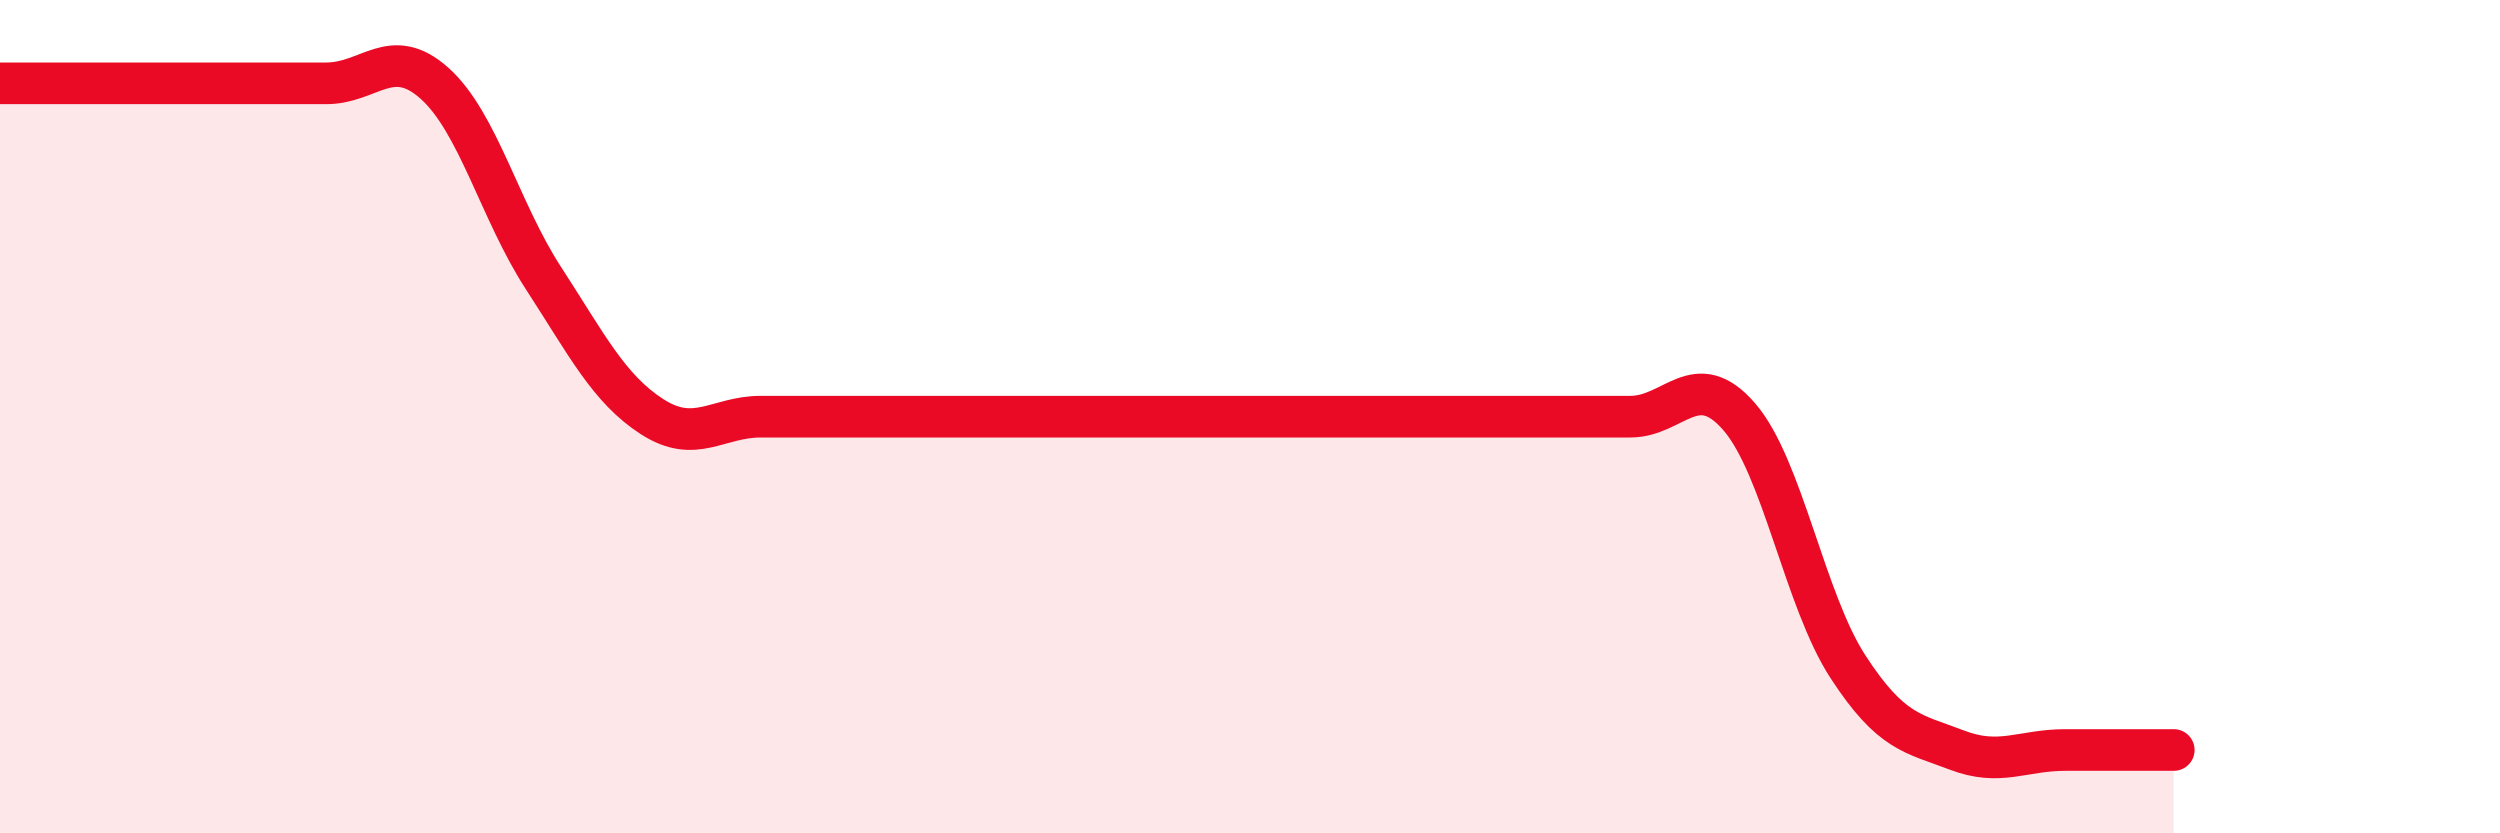
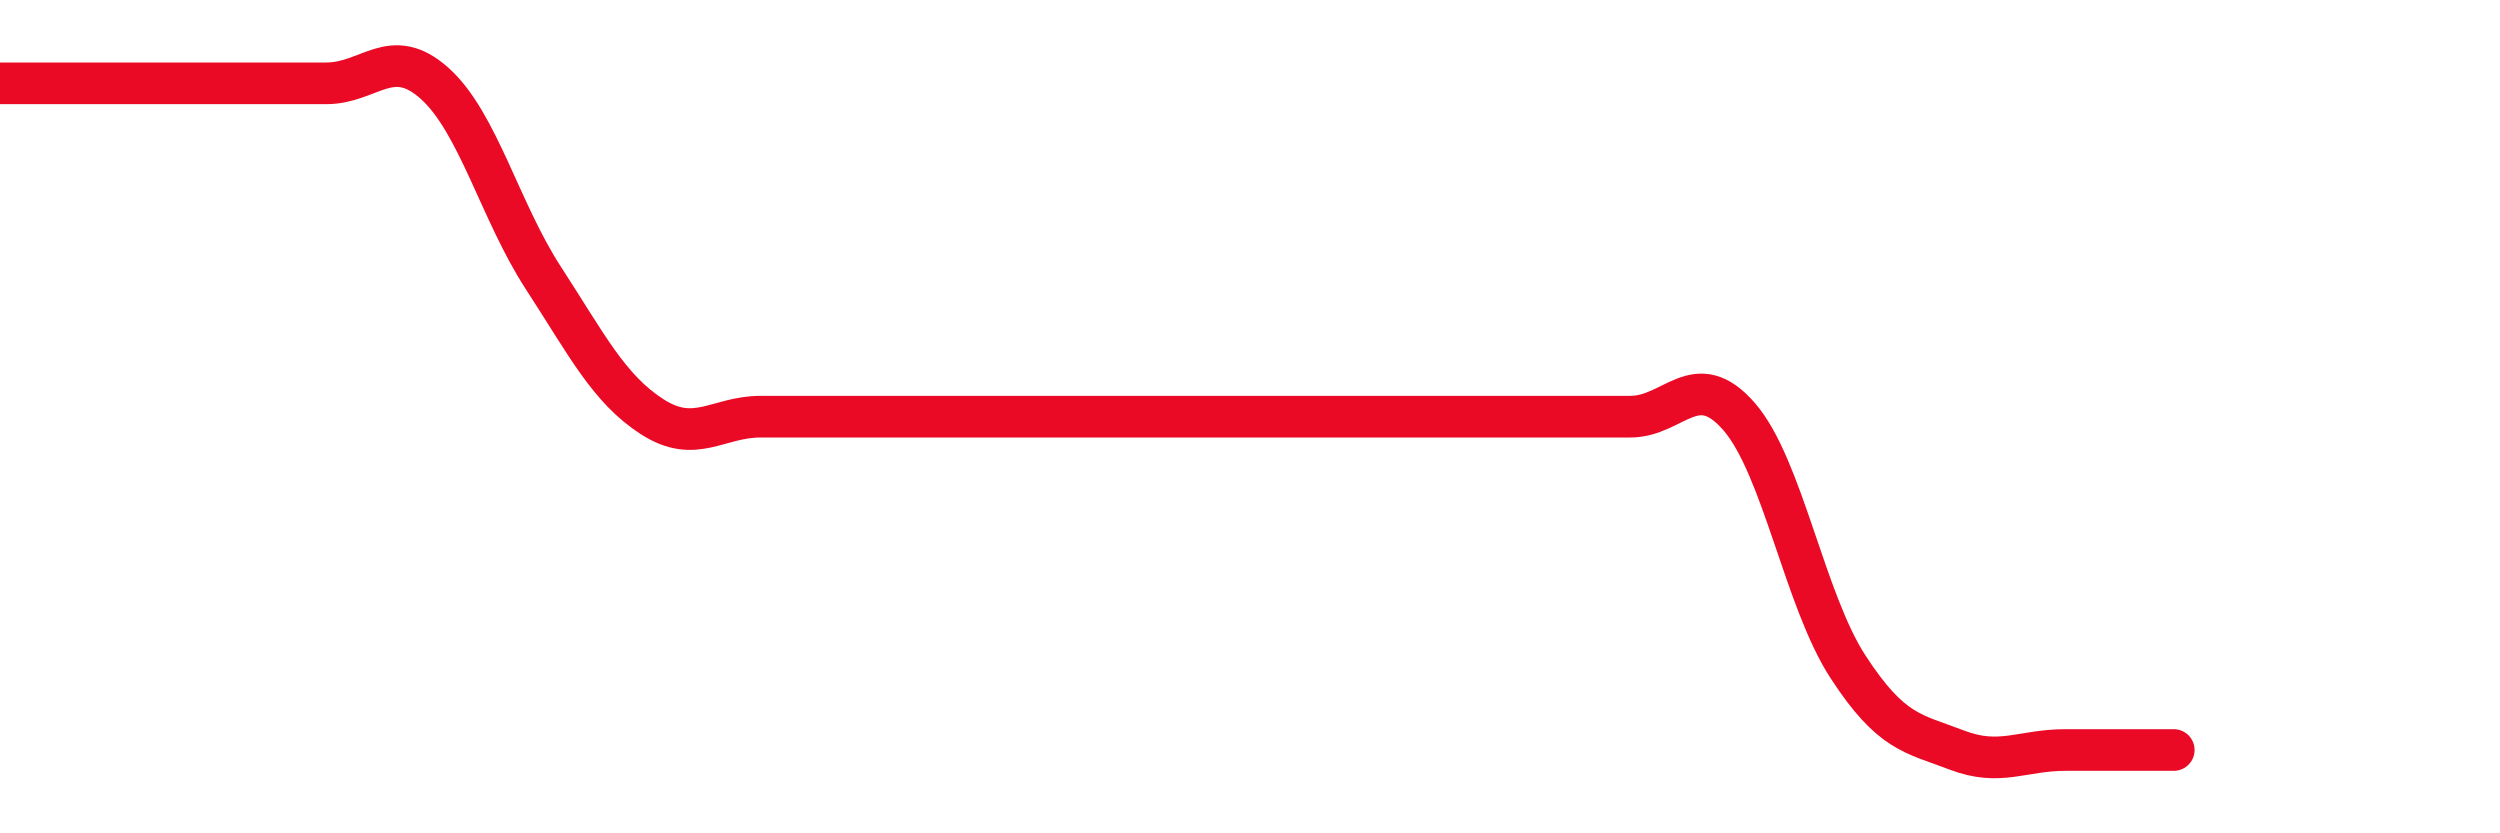
<svg xmlns="http://www.w3.org/2000/svg" width="60" height="20" viewBox="0 0 60 20">
-   <path d="M 0,2 C 0.52,2 1.57,2 2.61,2 C 3.65,2 4.18,2 5.22,2 C 6.26,2 6.79,2 7.83,2 C 8.87,2 9.39,1.07 10.43,2 C 11.47,2.93 12,5.07 13.04,6.67 C 14.08,8.27 14.61,9.33 15.65,10 C 16.69,10.67 17.22,10 18.26,10 C 19.3,10 19.83,10 20.87,10 C 21.91,10 22.44,10 23.48,10 C 24.52,10 25.05,10 26.09,10 C 27.13,10 27.66,10 28.7,10 C 29.74,10 30.26,10 31.3,10 C 32.34,10 32.87,10 33.91,10 C 34.95,10 35.48,10 36.52,10 C 37.56,10 38.09,10 39.13,10 C 40.17,10 40.7,8.8 41.74,10 C 42.78,11.2 43.31,14.4 44.35,16 C 45.39,17.6 45.92,17.6 46.96,18 C 48,18.4 48.53,18 49.57,18 C 50.61,18 51.65,18 52.17,18L52.17 20L0 20Z" fill="#EB0A25" opacity="0.1" stroke-linecap="round" stroke-linejoin="round" />
  <path d="M 0,2 C 0.52,2 1.57,2 2.61,2 C 3.65,2 4.18,2 5.22,2 C 6.26,2 6.79,2 7.83,2 C 8.87,2 9.39,1.07 10.43,2 C 11.47,2.93 12,5.07 13.04,6.67 C 14.08,8.27 14.61,9.33 15.65,10 C 16.69,10.67 17.22,10 18.26,10 C 19.3,10 19.83,10 20.87,10 C 21.91,10 22.44,10 23.48,10 C 24.52,10 25.05,10 26.09,10 C 27.13,10 27.66,10 28.7,10 C 29.74,10 30.26,10 31.3,10 C 32.34,10 32.87,10 33.91,10 C 34.95,10 35.48,10 36.52,10 C 37.56,10 38.09,10 39.13,10 C 40.17,10 40.7,8.8 41.74,10 C 42.78,11.2 43.31,14.4 44.35,16 C 45.39,17.6 45.92,17.6 46.96,18 C 48,18.4 48.53,18 49.57,18 C 50.61,18 51.65,18 52.17,18" stroke="#EB0A25" stroke-width="1" fill="none" stroke-linecap="round" stroke-linejoin="round" />
</svg>